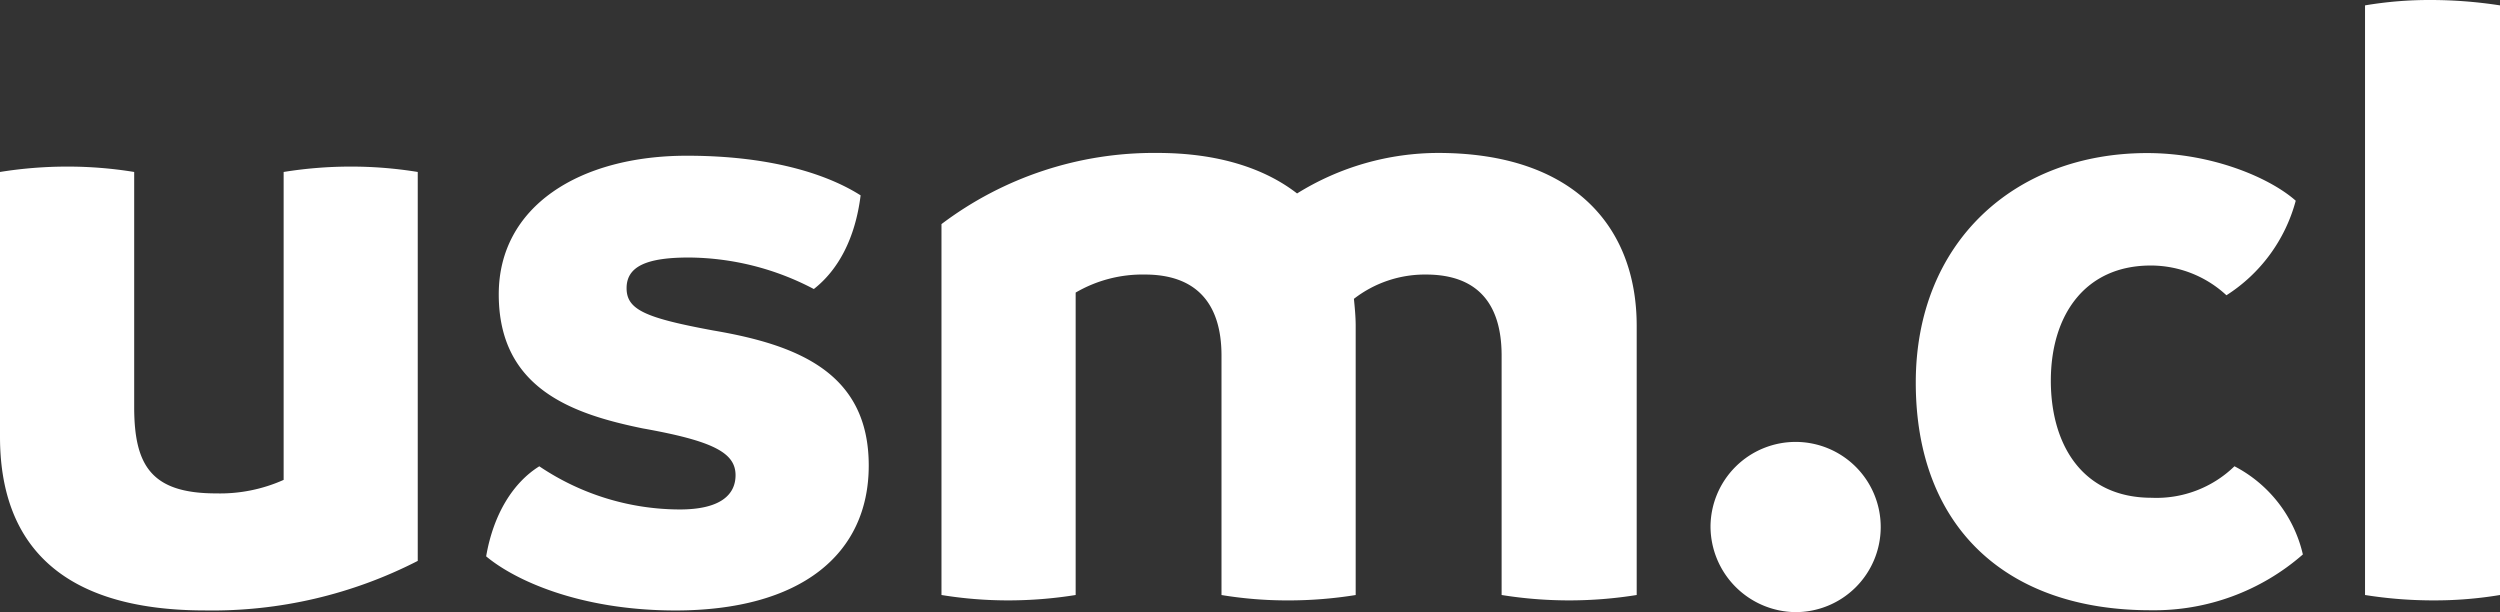
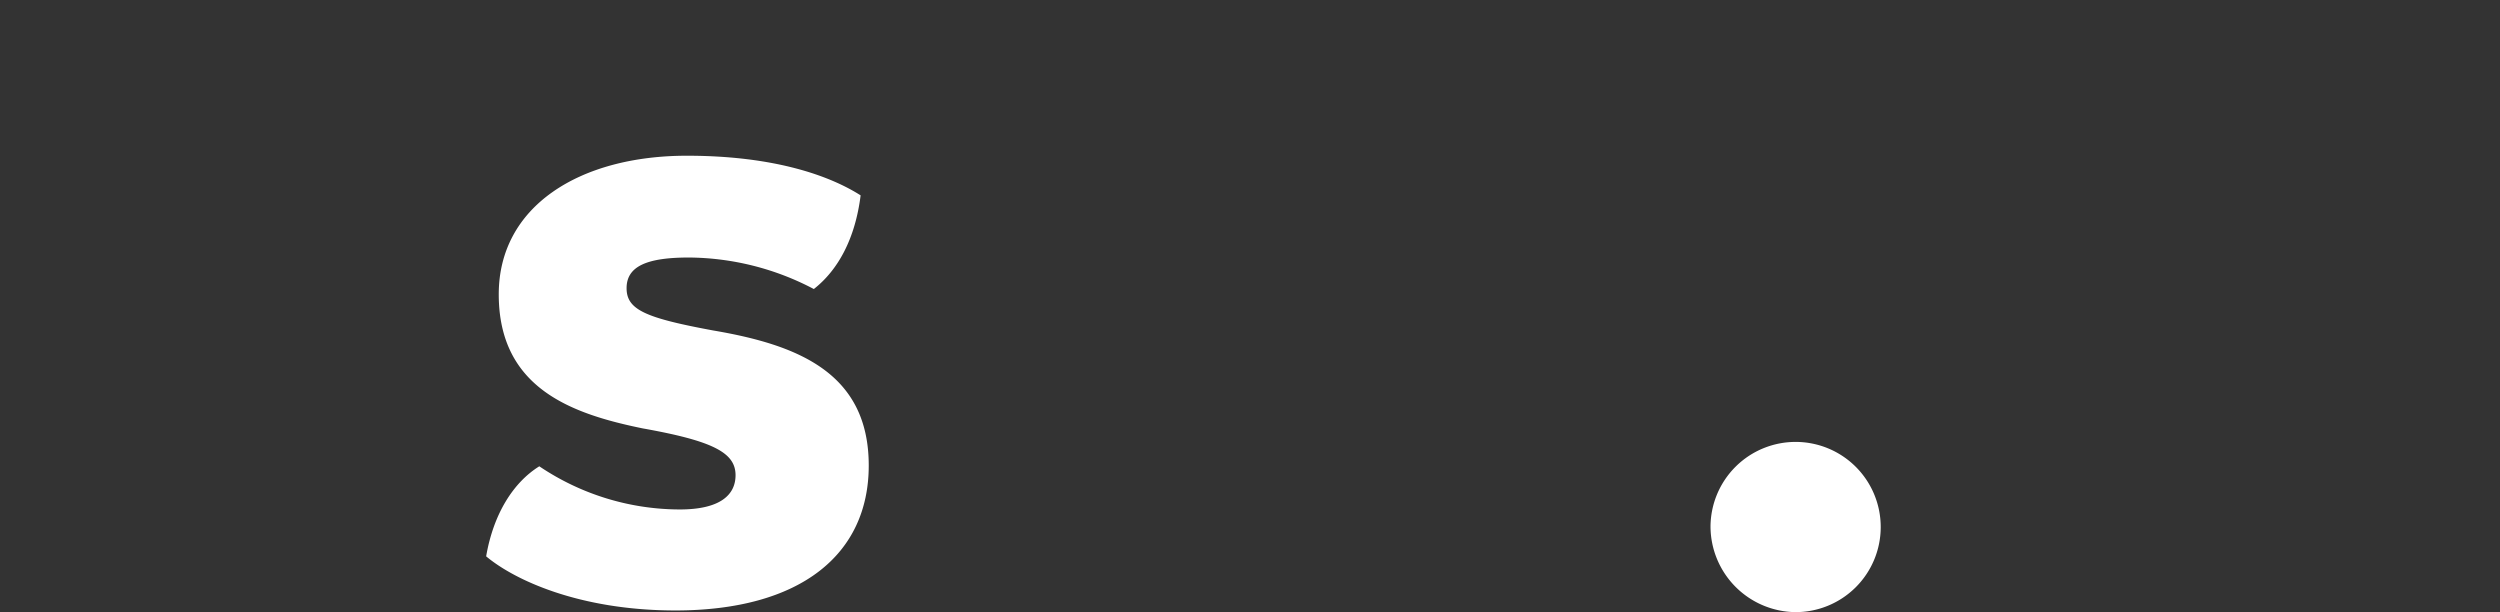
<svg xmlns="http://www.w3.org/2000/svg" width="194.12" height="47.531" viewBox="0 0 194.12 47.531">
  <rect x="0" y="0" width="194.12" height="47.531" fill="#333333" stroke="none" />
  <defs>
    <style>.a{fill:#fff;}</style>
  </defs>
  <g transform="translate(-12.37 -3.03)">
-     <path class="a" d="M44.807,22.318v30.2a34.919,34.919,0,0,1-16.5,3.846c-11.393,0-15.937-5.312-15.937-13.49V22.318a32.978,32.978,0,0,1,5.244-.418,32.131,32.131,0,0,1,5.175.418V40.565c0,4.545,1.33,6.711,6.361,6.711a12.088,12.088,0,0,0,5.244-1.049V22.318A32.77,32.77,0,0,1,39.57,21.9,32.173,32.173,0,0,1,44.807,22.318Z" transform="translate(0 -5.935)" />
    <path class="a" d="M67.44,51.777c.562-3.283,2.1-5.731,4.127-6.992a19.574,19.574,0,0,0,10.906,3.352c3.215,0,4.332-1.186,4.332-2.66,0-1.748-1.748-2.66-7.2-3.633-5.45-1.117-11.187-3.078-11.187-10.412,0-6.848,6.293-10.762,14.608-10.762,6.923,0,11.187,1.611,13.49,3.078-.418,3.359-1.748,5.8-3.633,7.273a21.068,21.068,0,0,0-9.713-2.447c-3.283,0-4.826.7-4.826,2.379s1.467,2.31,6.711,3.283c6.574,1.117,12.092,3.283,12.092,10.488,0,6.923-5.312,11.256-15.026,11.256C74.638,55.972,69.606,53.593,67.44,51.777Z" transform="translate(-17.321 -5.548)" />
-     <path class="a" d="M173,33.782v20.9a33.091,33.091,0,0,1-10.488,0V36.092c0-4.127-1.96-6.293-5.875-6.293a9,9,0,0,0-5.594,1.885c.069.7.137,1.4.137,2.1v20.9a32.978,32.978,0,0,1-5.244.418,31.511,31.511,0,0,1-5.175-.418V36.092c0-4.127-2.029-6.293-5.943-6.293a10.282,10.282,0,0,0-5.381,1.4V54.682a32.978,32.978,0,0,1-5.244.418,32.131,32.131,0,0,1-5.175-.418v-28.8a27.359,27.359,0,0,1,16.774-5.525c4.682,0,8.315,1.186,10.837,3.146a20.8,20.8,0,0,1,10.975-3.146C168.039,20.367,173,26.022,173,33.782Z" transform="translate(-33.544 -5.451)" />
    <path class="a" d="M206.13,59.632a6.608,6.608,0,1,1,6.574,6.642A6.67,6.67,0,0,1,206.13,59.632Z" transform="translate(-60.942 -15.714)" />
-     <path class="a" d="M229.38,38.192c0-10.906,7.691-17.822,17.966-17.822,5.1,0,9.576,1.954,11.537,3.7a12.554,12.554,0,0,1-5.381,7.341,8.639,8.639,0,0,0-5.875-2.31c-5.1,0-7.76,3.846-7.76,8.945,0,4.963,2.447,9.089,7.828,9.089a8.686,8.686,0,0,0,6.43-2.447,10.335,10.335,0,0,1,5.312,6.848,17.527,17.527,0,0,1-11.811,4.332C236.372,55.878,229.38,49.373,229.38,38.192Z" transform="translate(-68.254 -5.454)" />
-     <path class="a" d="M280.27,49.231V3.448a29.95,29.95,0,0,1,5.1-.418,35.369,35.369,0,0,1,5.381.418V49.231a30.909,30.909,0,0,1-5.175.418A33.636,33.636,0,0,1,280.27,49.231Z" transform="translate(-84.26 0)" />
  </g>
</svg>